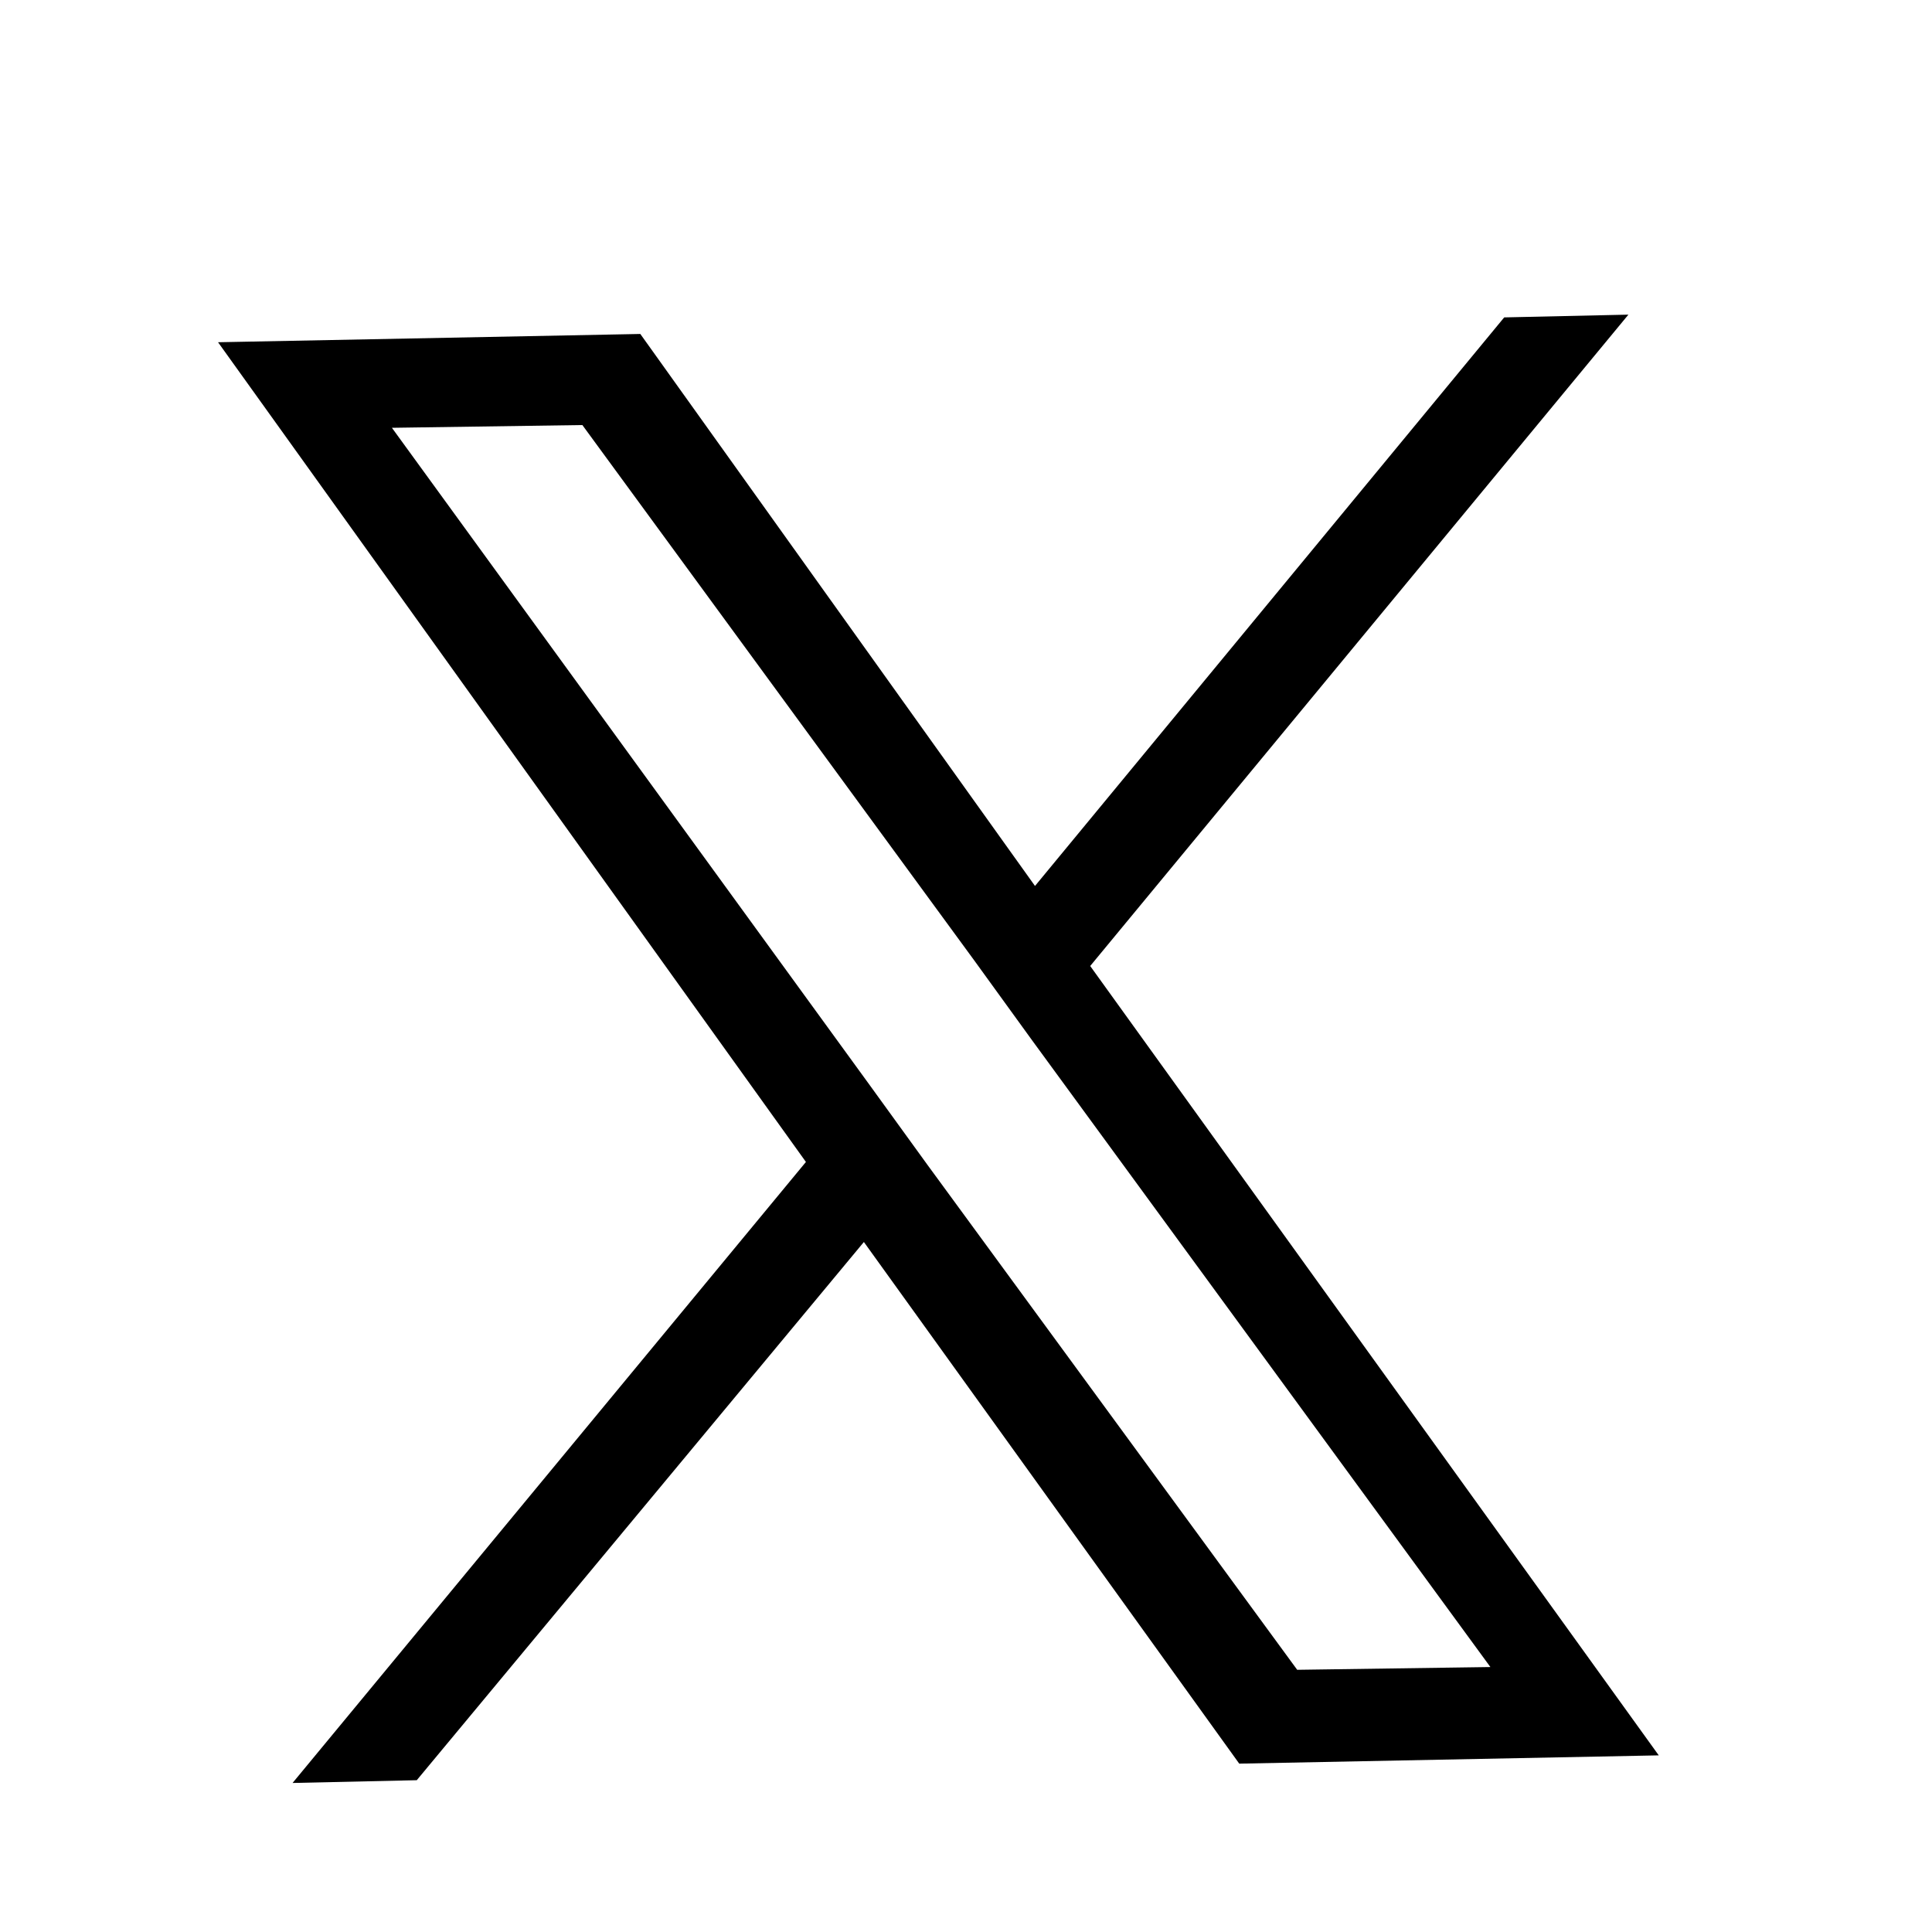
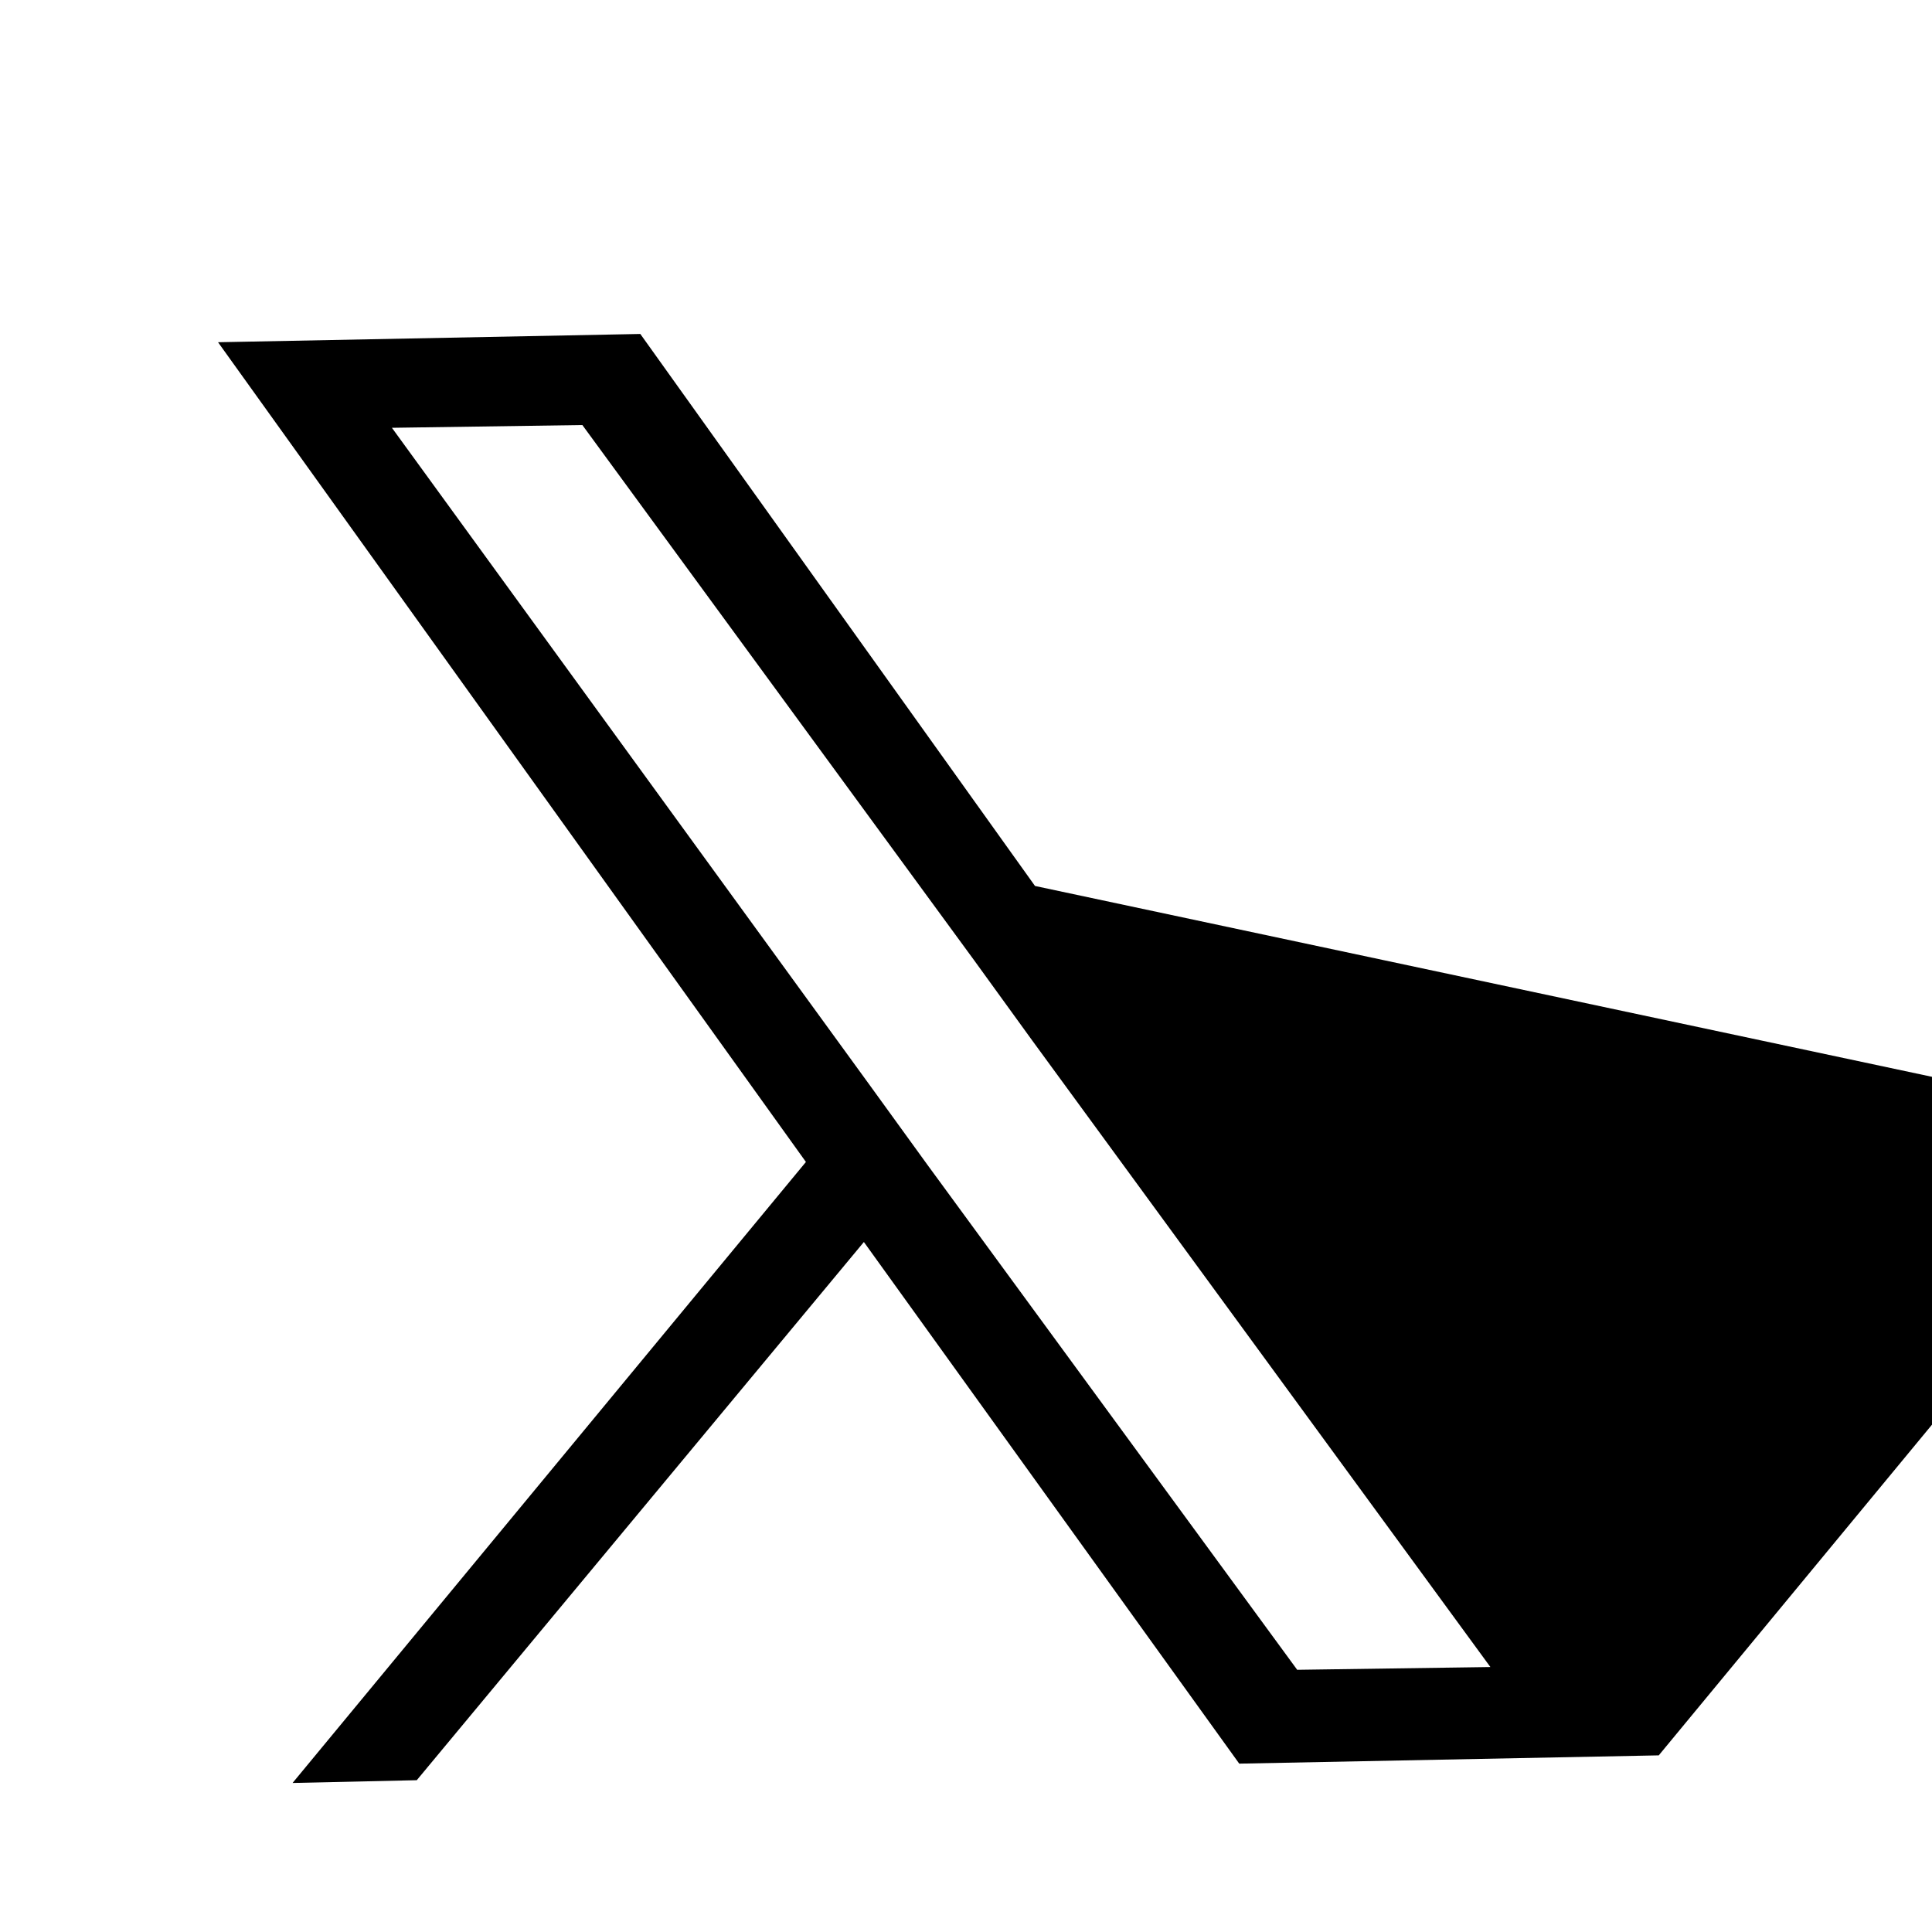
<svg xmlns="http://www.w3.org/2000/svg" version="1.1" id="x_ico.svg" x="0px" y="0px" viewBox="0 0 70 70" style="enable-background:new 0 0 70 70;" xml:space="preserve">
  <style type="text/css">
	.st0{fill-rule:evenodd;clip-rule:evenodd;}
</style>
-   <path id="シェイプ_42" class="st0" d="M29.2,42.1L10.6,64.6l4.5-0.1L31.3,45l13.6,18.9l15.2-0.3L39.5,35l19.5-23.6l-4.5,0.1  L37.5,32.1l-14.3-20L7.9,12.4L29.2,42.1L29.2,42.1L29.2,42.1z M35.3,34.8l2.1,2.9l16.6,22.7L47,60.5L33.6,42.2l-2.1-2.9L14.2,15.5  l6.9-0.1L35.3,34.8L35.3,34.8L35.3,34.8z" />
+   <path id="シェイプ_42" class="st0" d="M29.2,42.1L10.6,64.6l4.5-0.1L31.3,45l13.6,18.9l15.2-0.3l19.5-23.6l-4.5,0.1  L37.5,32.1l-14.3-20L7.9,12.4L29.2,42.1L29.2,42.1L29.2,42.1z M35.3,34.8l2.1,2.9l16.6,22.7L47,60.5L33.6,42.2l-2.1-2.9L14.2,15.5  l6.9-0.1L35.3,34.8L35.3,34.8L35.3,34.8z" />
</svg>